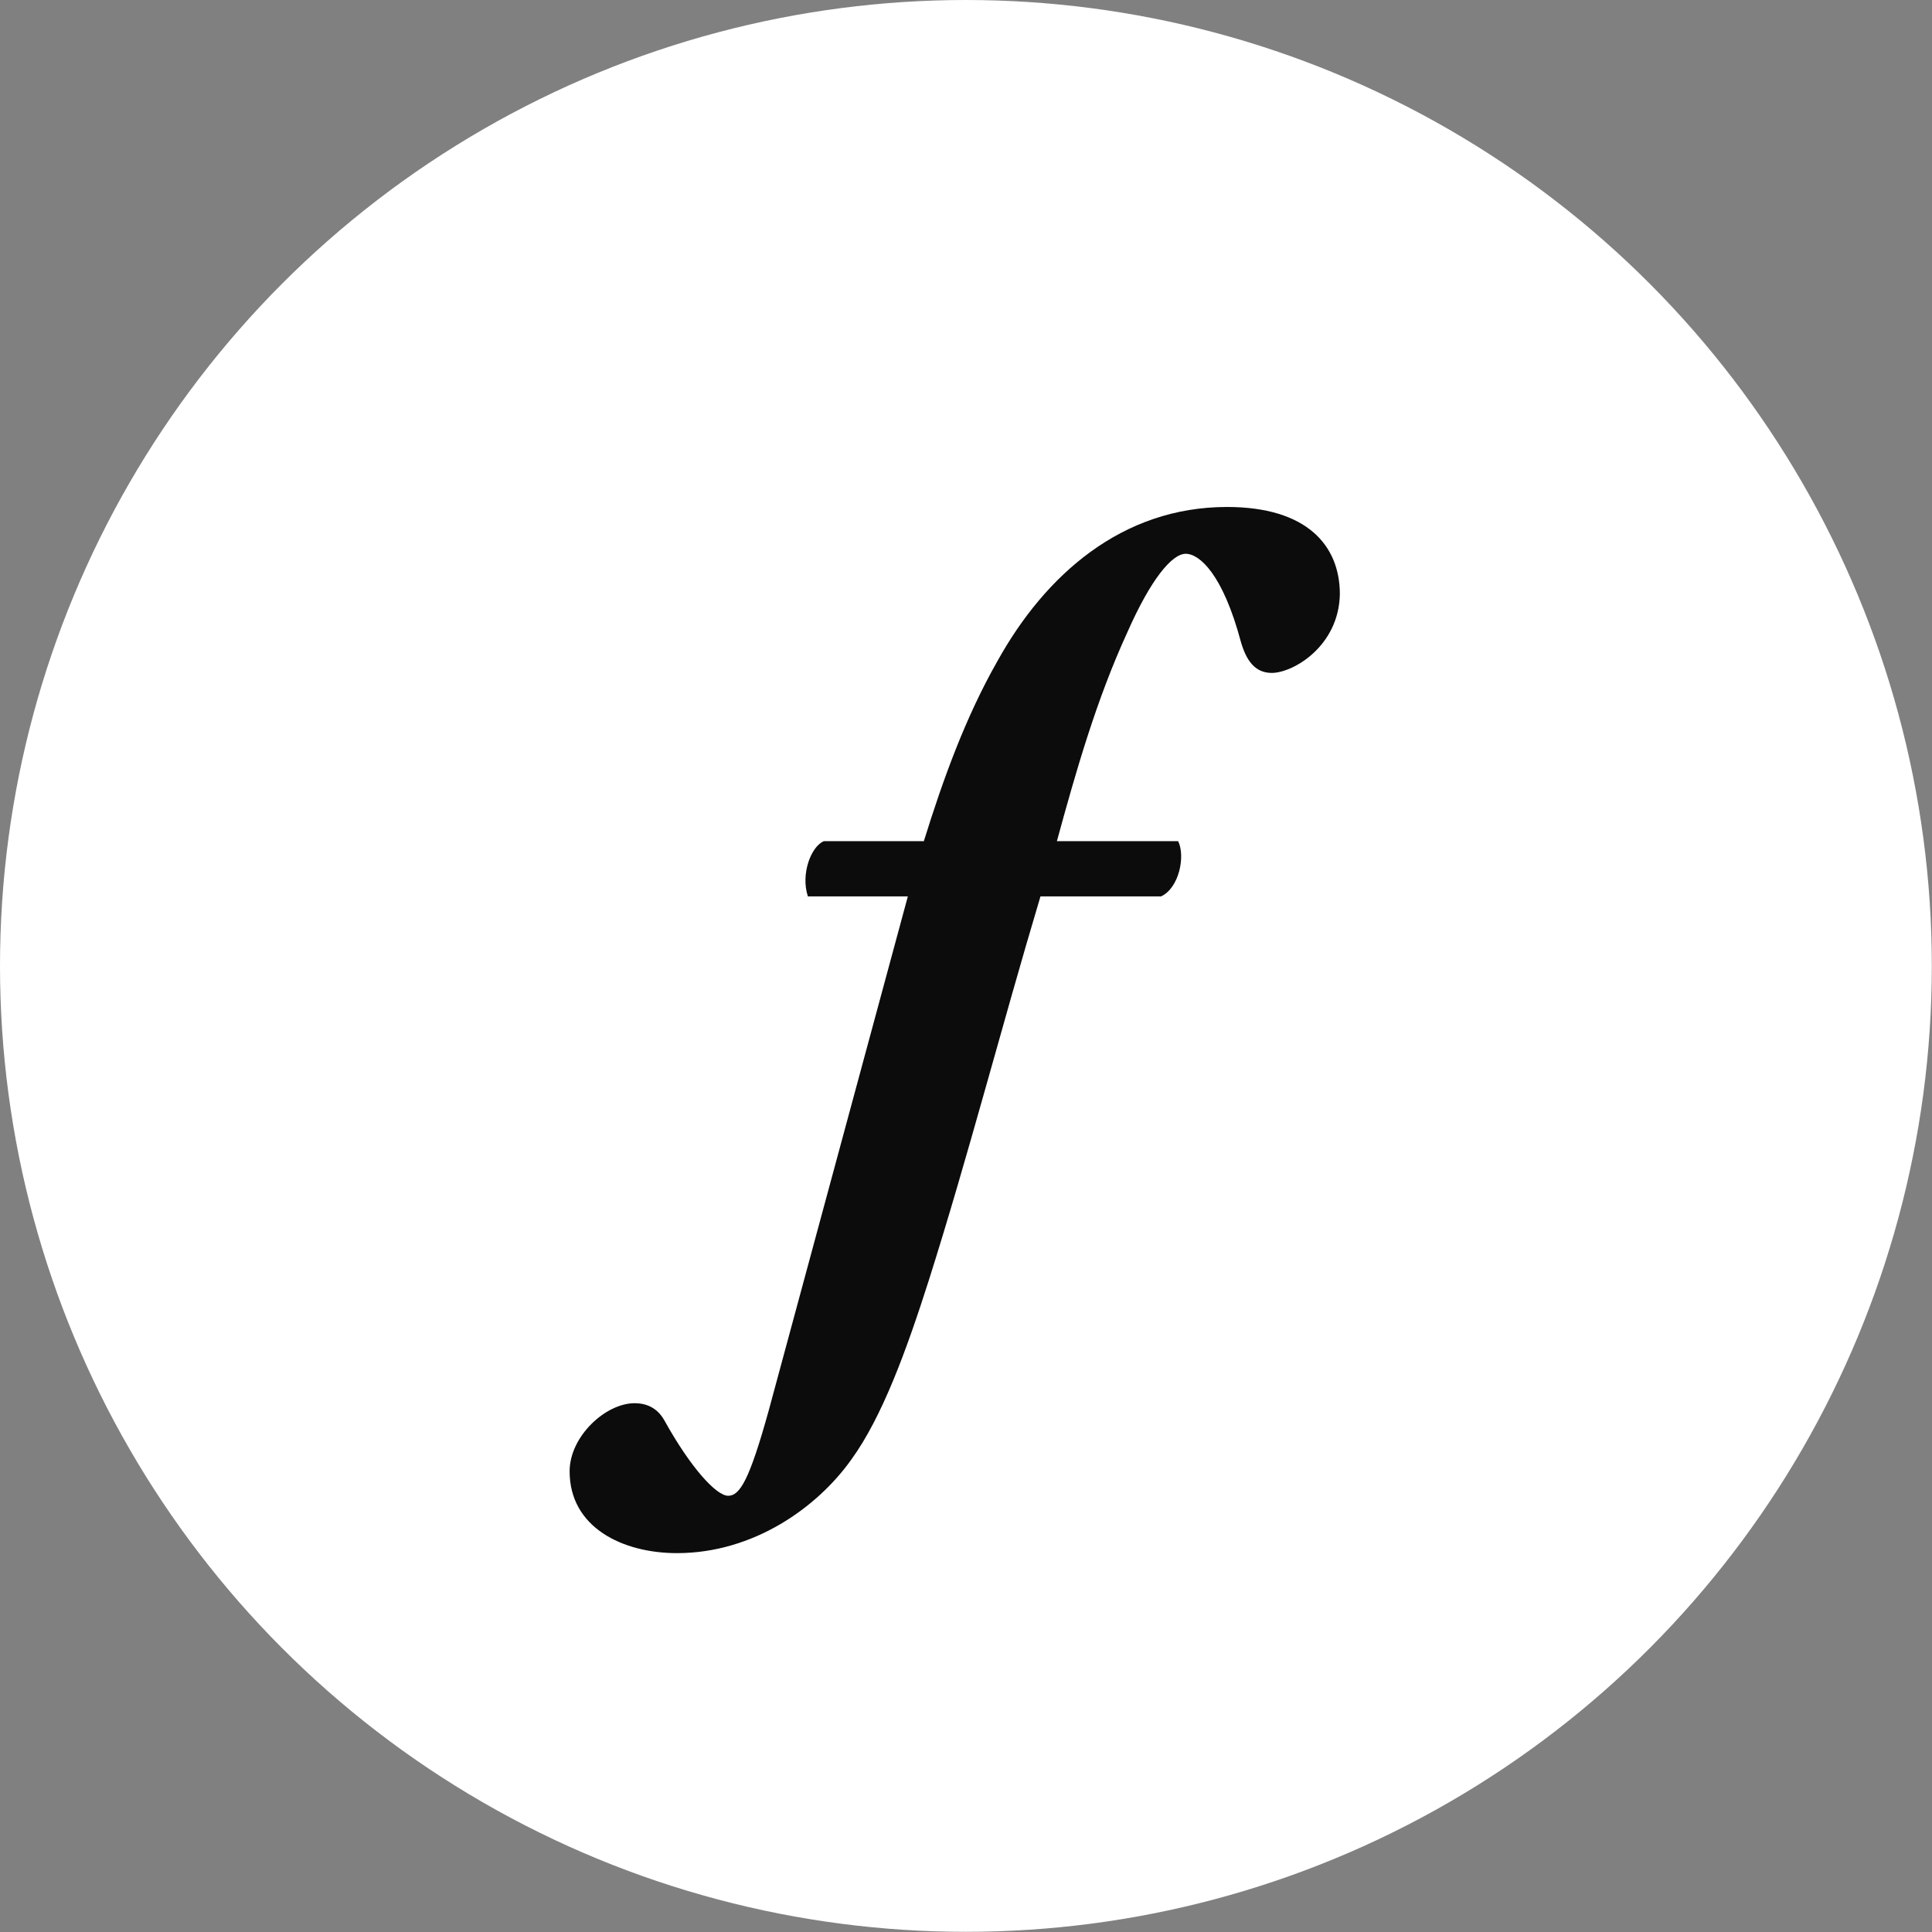
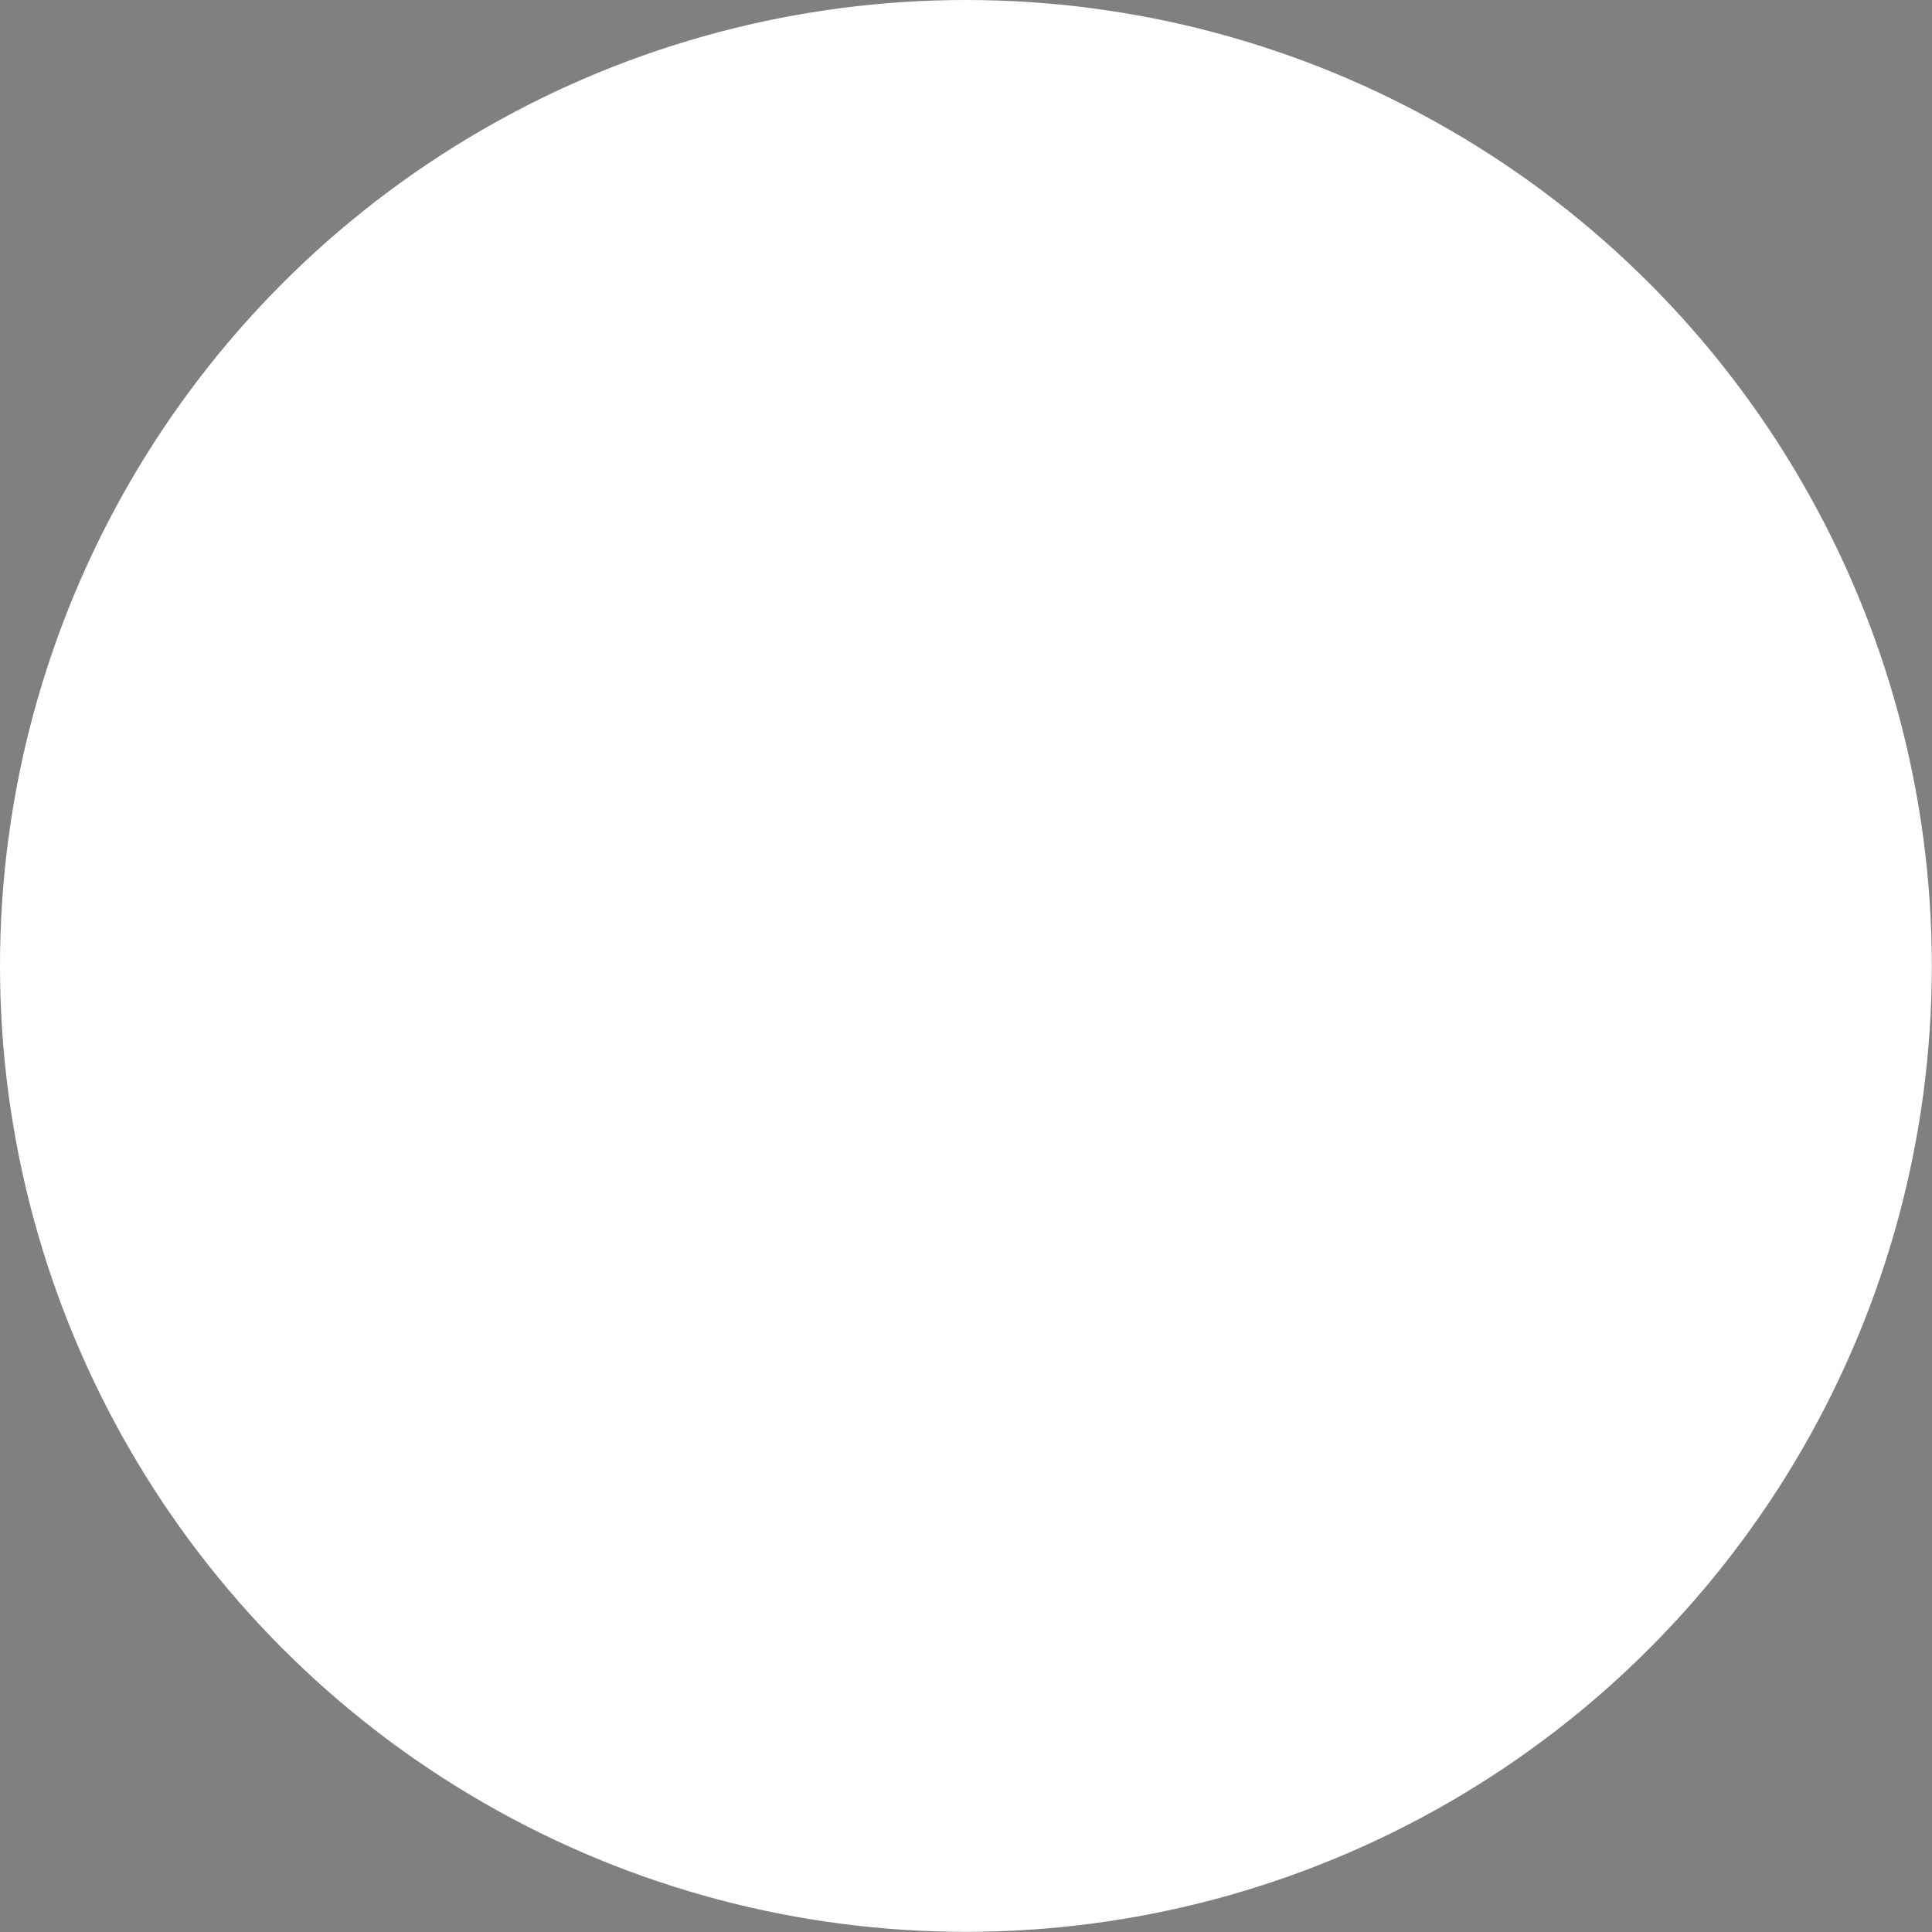
<svg xmlns="http://www.w3.org/2000/svg" id="Ebene_2" viewBox="0 0 109.79 109.79">
  <rect x="0" y="0" width="109.79" height="109.79" fill="#808080" stroke="none" />
  <defs>
    <style>.cls-1{fill:#fff;}.cls-2{fill:#0d0c0d;}</style>
  </defs>
  <g id="Ebene_1-2">
    <g>
      <circle class="cls-1" cx="54.89" cy="54.89" r="54.89" pointer-events="none" />
-       <path class="cls-2" d="m59.13,50.93c-2.24,7.49-4.1,14.73-6.34,21.8-1.27,3.99-2.66,7.8-4.41,10.21-1.93,2.72-5.56,5.32-9.91,5.32-3.08,0-6.1-1.45-6.1-4.65,0-1.99,2.05-3.87,3.69-3.87.97,0,1.45.54,1.69.97,1.51,2.72,2.96,4.29,3.63,4.29s1.21-.91,2.3-4.83l7.91-29.23h-5.68c-.42-1.27.18-2.84.91-3.14h5.68c1.09-3.51,2.36-7.03,4.18-10.23,2.72-4.9,7.07-8.76,13.05-8.76,4.53,0,6.41,2.18,6.41,4.96-.06,2.96-2.66,4.47-3.87,4.47-.97,0-1.45-.73-1.75-1.75-1.03-3.87-2.36-5.02-3.14-5.02s-1.99,1.45-3.32,4.47c-1.75,3.81-2.91,7.87-4,11.86h6.89c.42.85.06,2.66-.97,3.14h-6.83Z" />
    </g>
  </g>
</svg>